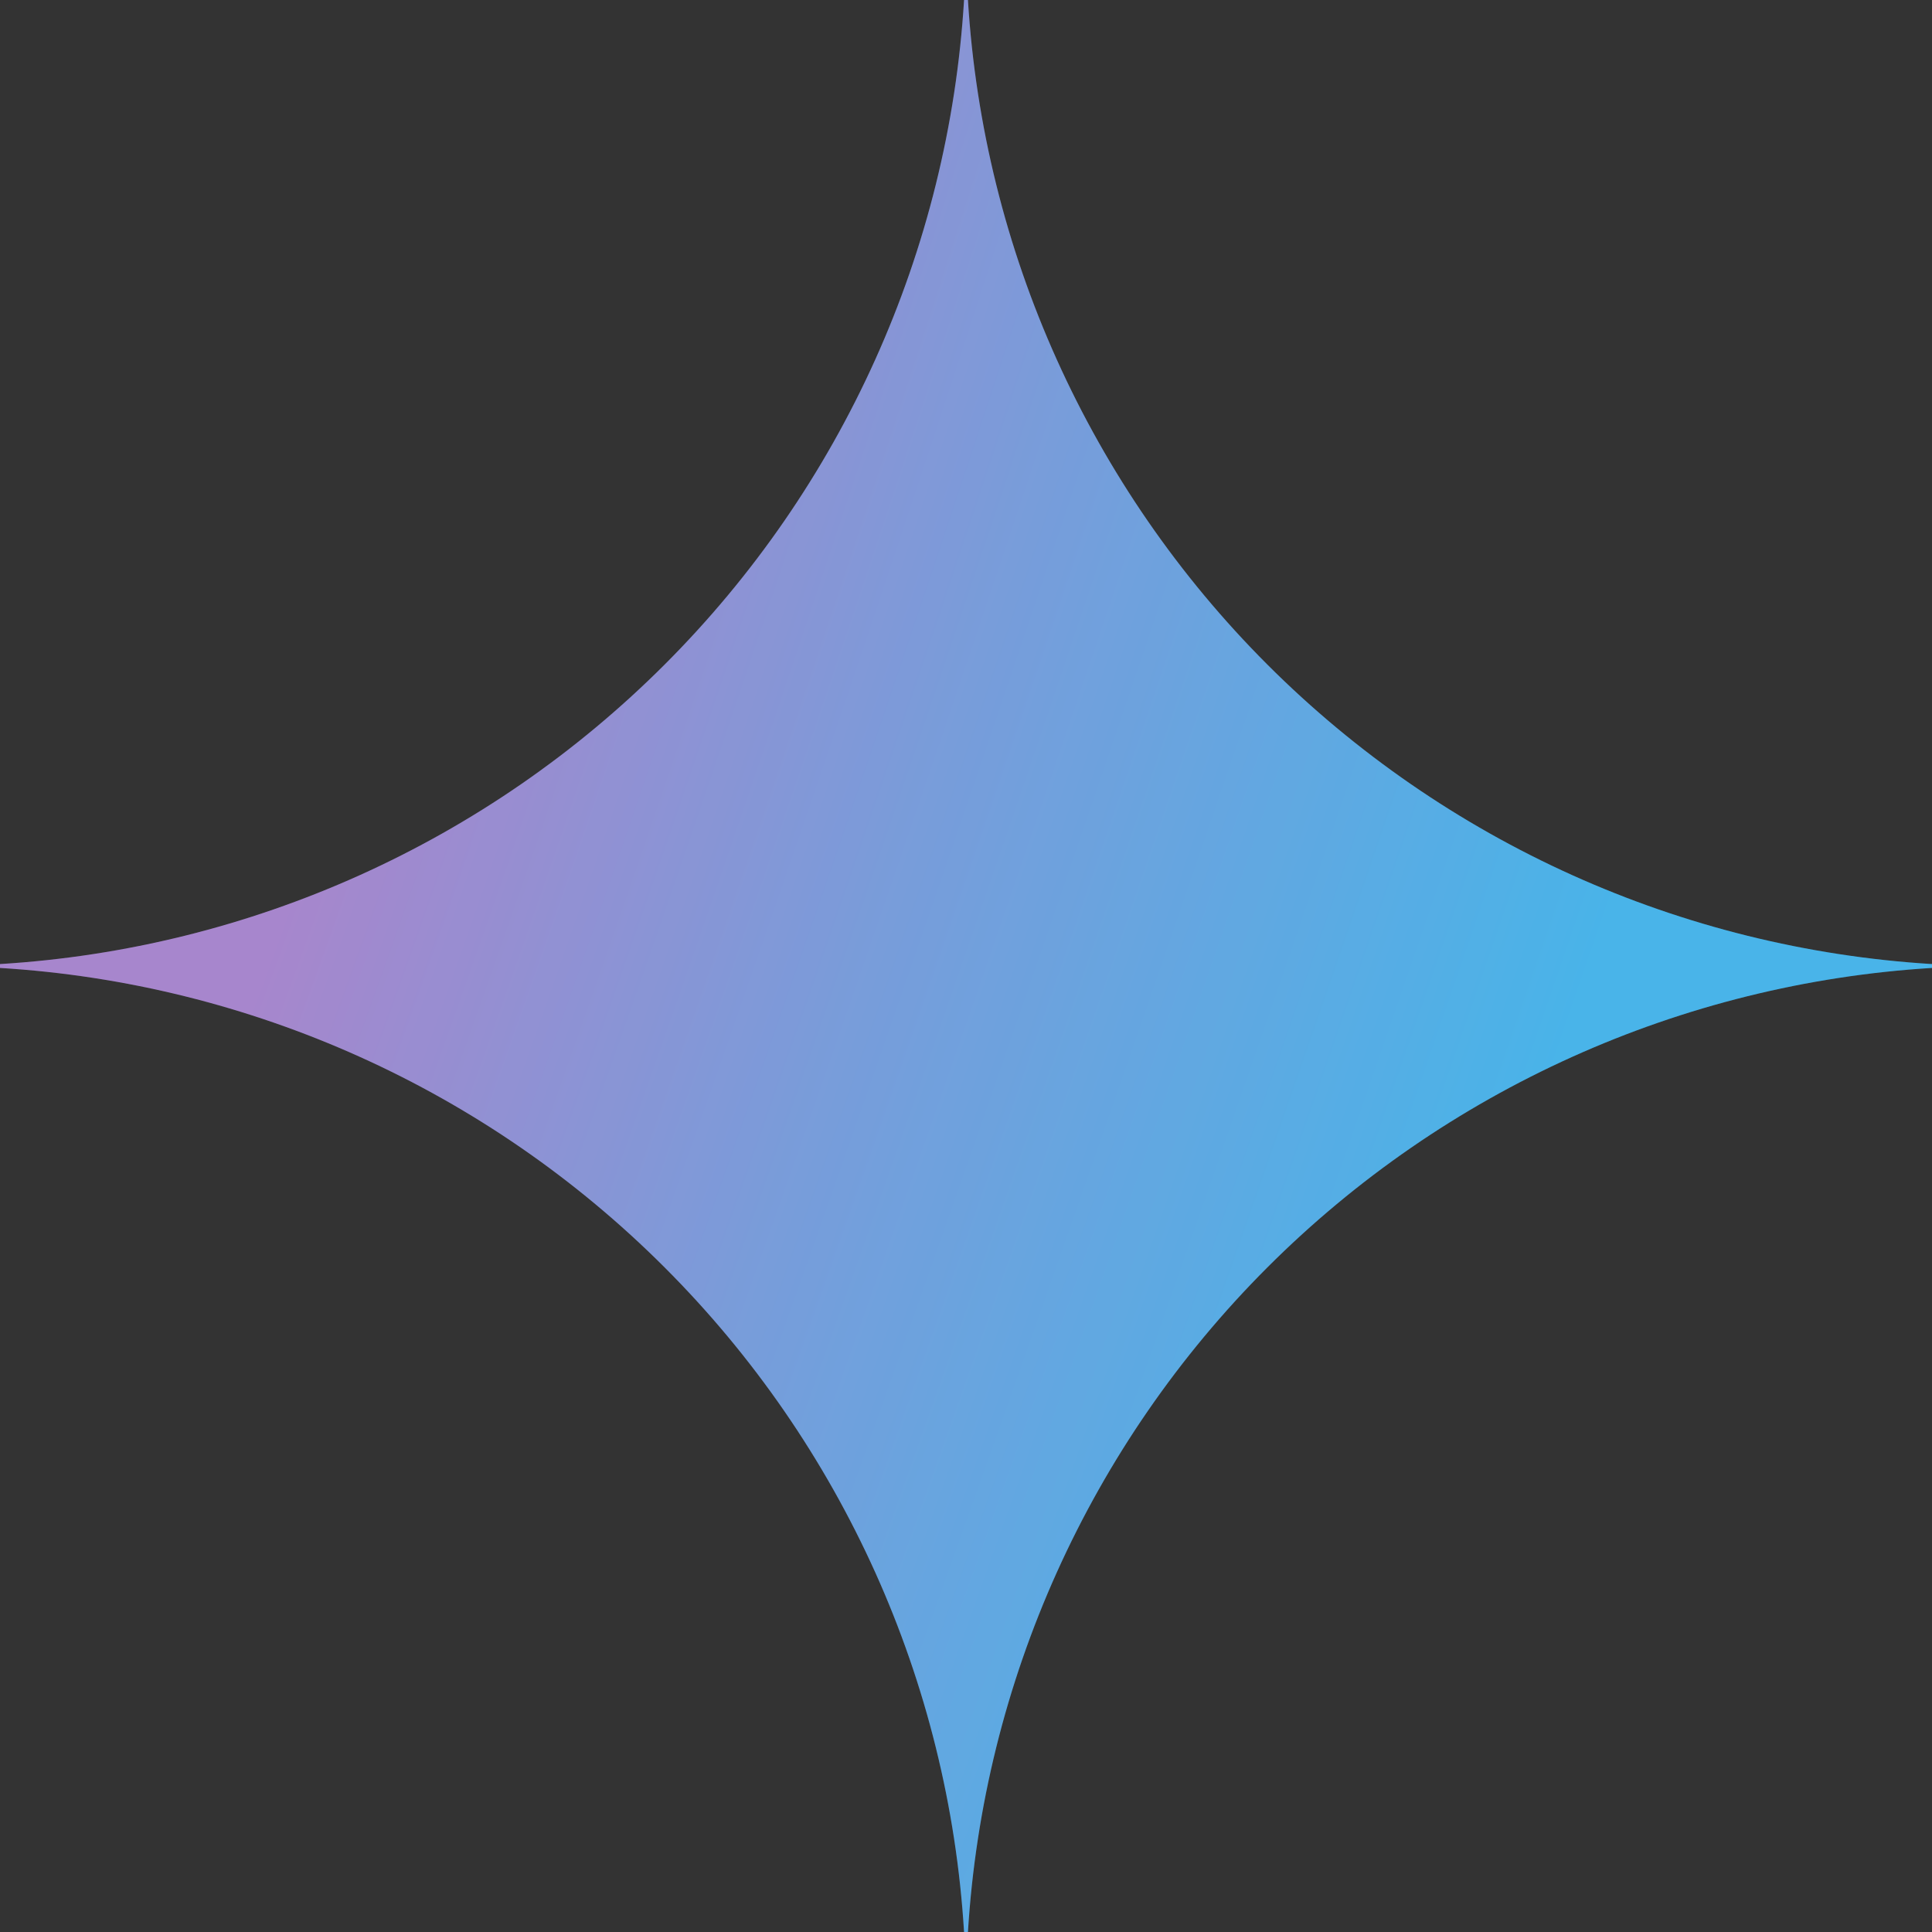
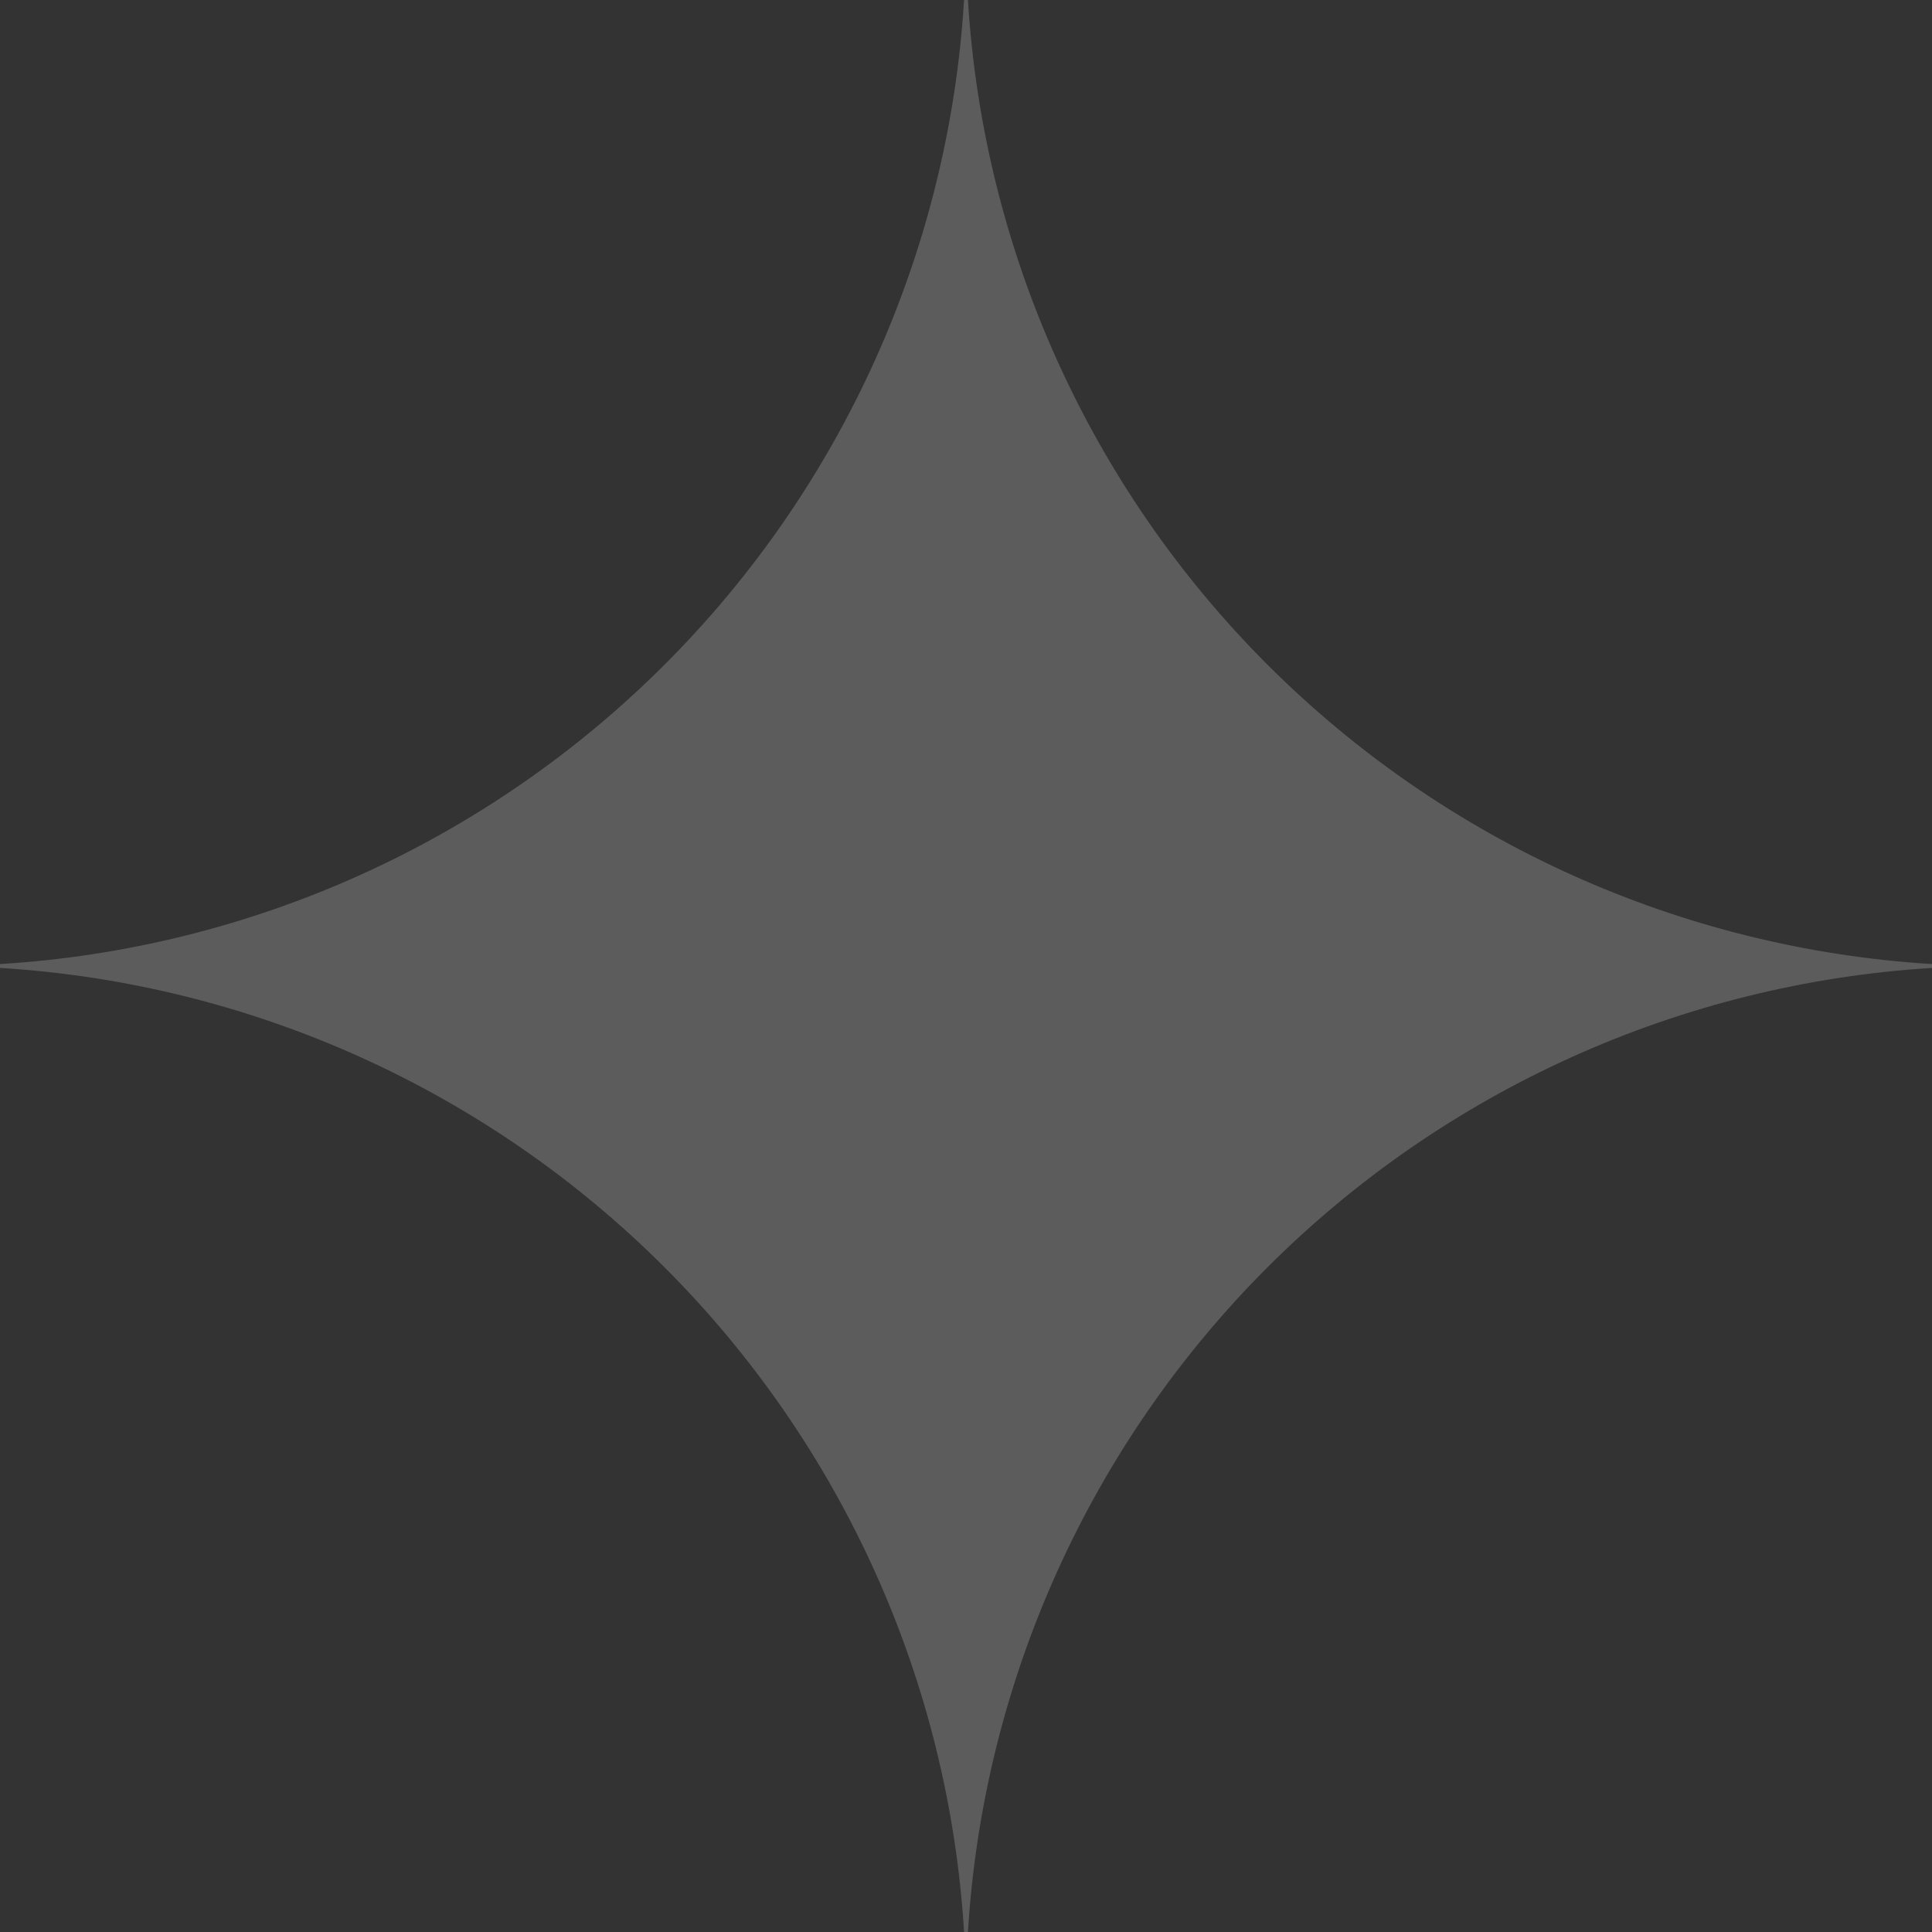
<svg xmlns="http://www.w3.org/2000/svg" width="32" height="32" viewBox="0 0 32 32" fill="none">
  <rect x="0" y="0" width="32" height="32" fill="#333333" stroke="none" />
  <g clip-path="url(#clip0_2483_6963)">
-     <path d="M32 16.032C27.848 16.287 23.933 18.051 20.992 20.992C18.051 23.933 16.287 27.848 16.032 32H15.968C15.714 27.848 13.95 23.933 11.008 20.992C8.067 18.05 4.152 16.286 0 16.032L0 15.968C4.152 15.714 8.067 13.95 11.008 11.008C13.95 8.067 15.714 4.152 15.968 0L16.032 0C16.287 4.152 18.051 8.067 20.992 11.008C23.933 13.949 27.848 15.713 32 15.968V16.032Z" fill="url(#paint0_radial_2483_6963)" />
    <path d="M32 16.032C27.848 16.287 23.933 18.051 20.992 20.992C18.051 23.933 16.287 27.848 16.032 32H15.968C15.714 27.848 13.95 23.933 11.008 20.992C8.067 18.05 4.152 16.286 0 16.032L0 15.968C4.152 15.714 8.067 13.95 11.008 11.008C13.95 8.067 15.714 4.152 15.968 0L16.032 0C16.287 4.152 18.051 8.067 20.992 11.008C23.933 13.949 27.848 15.713 32 15.968V16.032Z" fill="white" fill-opacity="0.2" />
  </g>
  <defs>
    <radialGradient id="paint0_radial_2483_6963" cx="0" cy="0" r="1" gradientUnits="userSpaceOnUse" gradientTransform="translate(3.176 13.006) rotate(18.683) scale(34.06 272.842)">
      <stop offset="0.067" stop-color="#9168C0" />
      <stop offset="0.343" stop-color="#5684D1" />
      <stop offset="0.672" stop-color="#1BA1E3" />
    </radialGradient>
    <clipPath id="clip0_2483_6963">
      <rect width="32" height="32" fill="white" />
    </clipPath>
  </defs>
</svg>